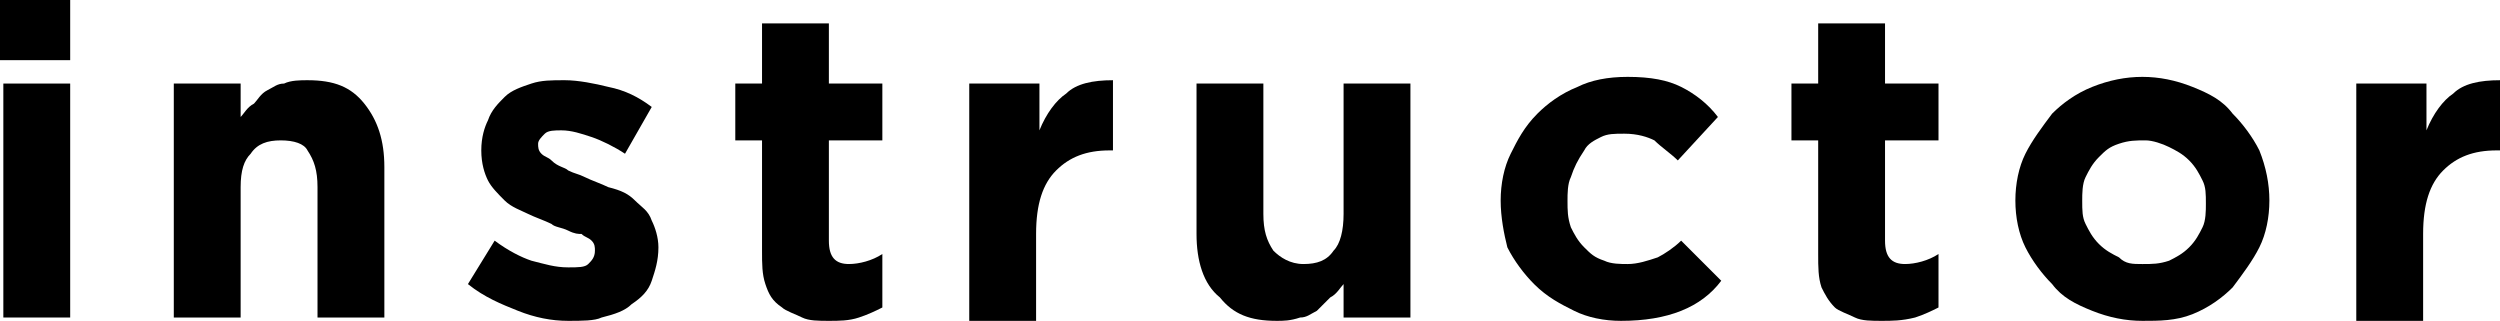
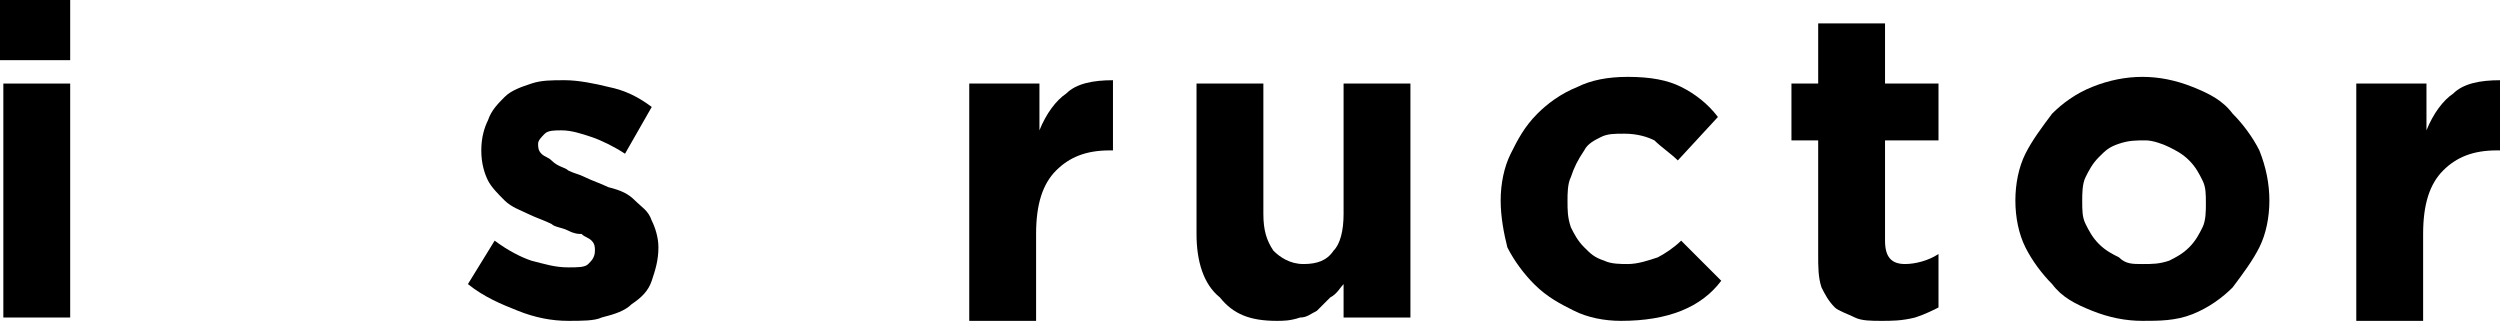
<svg xmlns="http://www.w3.org/2000/svg" version="1.1" x="0px" y="0px" width="74.8px" height="9.6px" viewBox="0 0 74.8 9.6" style="enable-background:new 0 0 74.8 9.6;" xml:space="preserve">
  <defs>
</defs>
  <g>
    <g>
      <path d="M0,0h2.1v1.8H0V0z M0.1,2.5h2v7h-2V2.5z" />
-       <path d="M5.2,2.5h2v1c0.1-0.1,0.2-0.3,0.4-0.4C7.7,3,7.8,2.8,8,2.7c0.2-0.1,0.3-0.2,0.5-0.2C8.7,2.4,9,2.4,9.2,2.4    c0.8,0,1.3,0.2,1.7,0.7c0.4,0.5,0.6,1.1,0.6,1.9v4.5h-2V5.6c0-0.5-0.1-0.8-0.3-1.1C9.1,4.3,8.8,4.2,8.4,4.2C8,4.2,7.7,4.3,7.5,4.6    C7.3,4.8,7.2,5.1,7.2,5.6v3.9h-2V2.5z" />
      <path d="M17,9.6c-0.5,0-1-0.1-1.5-0.3c-0.5-0.2-1-0.4-1.5-0.8l0.8-1.3c0.4,0.3,0.8,0.5,1.1,0.6c0.4,0.1,0.7,0.2,1.1,0.2    c0.3,0,0.5,0,0.6-0.1c0.1-0.1,0.2-0.2,0.2-0.4v0c0-0.1,0-0.2-0.1-0.3c-0.1-0.1-0.2-0.1-0.3-0.2C17.3,7,17.2,7,17,6.9    c-0.2-0.1-0.4-0.1-0.5-0.2c-0.2-0.1-0.5-0.2-0.7-0.3c-0.2-0.1-0.5-0.2-0.7-0.4c-0.2-0.2-0.4-0.4-0.5-0.6c-0.1-0.2-0.2-0.5-0.2-0.9    v0c0-0.4,0.1-0.7,0.2-0.9c0.1-0.3,0.3-0.5,0.5-0.7c0.2-0.2,0.5-0.3,0.8-0.4c0.3-0.1,0.6-0.1,1-0.1c0.4,0,0.9,0.1,1.3,0.2    c0.5,0.1,0.9,0.3,1.3,0.6l-0.8,1.4c-0.3-0.2-0.7-0.4-1-0.5c-0.3-0.1-0.6-0.2-0.9-0.2c-0.2,0-0.4,0-0.5,0.1    c-0.1,0.1-0.2,0.2-0.2,0.3v0c0,0.1,0,0.2,0.1,0.3c0.1,0.1,0.2,0.1,0.3,0.2C16.7,5,16.9,5,17,5.1c0.2,0.1,0.3,0.1,0.5,0.2    c0.2,0.1,0.5,0.2,0.7,0.3C18.6,5.7,18.8,5.8,19,6c0.2,0.2,0.4,0.3,0.5,0.6c0.1,0.2,0.2,0.5,0.2,0.8v0c0,0.4-0.1,0.7-0.2,1    c-0.1,0.3-0.3,0.5-0.6,0.7c-0.2,0.2-0.5,0.3-0.9,0.4C17.8,9.6,17.4,9.6,17,9.6z" />
-       <path d="M24.8,9.6c-0.3,0-0.6,0-0.8-0.1c-0.2-0.1-0.5-0.2-0.6-0.3C23.1,9,23,8.8,22.9,8.5c-0.1-0.3-0.1-0.6-0.1-1V4.2h-0.8V2.5    h0.8V0.7h2v1.8h1.6v1.7h-1.6v3c0,0.5,0.2,0.7,0.6,0.7c0.3,0,0.7-0.1,1-0.3v1.6c-0.2,0.1-0.4,0.2-0.7,0.3    C25.4,9.6,25.1,9.6,24.8,9.6z" />
      <path d="M29.1,2.5h2v1.4c0.2-0.5,0.5-0.9,0.8-1.1c0.3-0.3,0.8-0.4,1.4-0.4v2.1h-0.1c-0.7,0-1.2,0.2-1.6,0.6    c-0.4,0.4-0.6,1-0.6,1.9v2.6h-2V2.5z" />
      <path d="M38.2,9.6c-0.8,0-1.3-0.2-1.7-0.7C36,8.5,35.8,7.8,35.8,7V2.5h2v3.9c0,0.5,0.1,0.8,0.3,1.1c0.2,0.2,0.5,0.4,0.9,0.4    c0.4,0,0.7-0.1,0.9-0.4c0.2-0.2,0.3-0.6,0.3-1.1V2.5h2v7h-2v-1c-0.1,0.1-0.2,0.3-0.4,0.4c-0.1,0.1-0.3,0.3-0.4,0.4    c-0.2,0.1-0.3,0.2-0.5,0.2C38.6,9.6,38.4,9.6,38.2,9.6z" />
      <path d="M48.5,9.6c-0.5,0-1-0.1-1.4-0.3c-0.4-0.2-0.8-0.4-1.2-0.8c-0.3-0.3-0.6-0.7-0.8-1.1C45,7,44.9,6.5,44.9,6v0    c0-0.5,0.1-1,0.3-1.4c0.2-0.4,0.4-0.8,0.8-1.2c0.3-0.3,0.7-0.6,1.2-0.8c0.4-0.2,0.9-0.3,1.5-0.3c0.7,0,1.2,0.1,1.6,0.3    c0.4,0.2,0.8,0.5,1.1,0.9l-1.2,1.3c-0.2-0.2-0.5-0.4-0.7-0.6c-0.2-0.1-0.5-0.2-0.9-0.2c-0.3,0-0.5,0-0.7,0.1    c-0.2,0.1-0.4,0.2-0.5,0.4C47.2,4.8,47.1,5,47,5.3c-0.1,0.2-0.1,0.5-0.1,0.7v0c0,0.3,0,0.5,0.1,0.8c0.1,0.2,0.2,0.4,0.4,0.6    c0.2,0.2,0.3,0.3,0.6,0.4c0.2,0.1,0.5,0.1,0.7,0.1c0.3,0,0.6-0.1,0.9-0.2c0.2-0.1,0.5-0.3,0.7-0.5l1.2,1.2    c-0.3,0.4-0.7,0.7-1.2,0.9C49.8,9.5,49.2,9.6,48.5,9.6z" />
      <path d="M56.3,9.6c-0.3,0-0.6,0-0.8-0.1c-0.2-0.1-0.5-0.2-0.6-0.3c-0.2-0.2-0.3-0.4-0.4-0.6c-0.1-0.3-0.1-0.6-0.1-1V4.2h-0.8V2.5    h0.8V0.7h2v1.8h1.6v1.7h-1.6v3c0,0.5,0.2,0.7,0.6,0.7c0.3,0,0.7-0.1,1-0.3v1.6c-0.2,0.1-0.4,0.2-0.7,0.3    C56.9,9.6,56.6,9.6,56.3,9.6z" />
      <path d="M64.1,9.6c-0.5,0-1-0.1-1.5-0.3c-0.5-0.2-0.9-0.4-1.2-0.8c-0.3-0.3-0.6-0.7-0.8-1.1C60.4,7,60.3,6.5,60.3,6v0    c0-0.5,0.1-1,0.3-1.4c0.2-0.4,0.5-0.8,0.8-1.2c0.3-0.3,0.7-0.6,1.2-0.8c0.5-0.2,1-0.3,1.5-0.3c0.5,0,1,0.1,1.5,0.3    s0.9,0.4,1.2,0.8c0.3,0.3,0.6,0.7,0.8,1.1C67.8,5,67.9,5.5,67.9,6v0c0,0.5-0.1,1-0.3,1.4c-0.2,0.4-0.5,0.8-0.8,1.2    c-0.3,0.3-0.7,0.6-1.2,0.8C65.1,9.6,64.6,9.6,64.1,9.6z M64.1,7.9c0.3,0,0.5,0,0.8-0.1c0.2-0.1,0.4-0.2,0.6-0.4    c0.2-0.2,0.3-0.4,0.4-0.6c0.1-0.2,0.1-0.5,0.1-0.7v0c0-0.3,0-0.5-0.1-0.7c-0.1-0.2-0.2-0.4-0.4-0.6c-0.2-0.2-0.4-0.3-0.6-0.4    c-0.2-0.1-0.5-0.2-0.7-0.2c-0.3,0-0.5,0-0.8,0.1s-0.4,0.2-0.6,0.4c-0.2,0.2-0.3,0.4-0.4,0.6c-0.1,0.2-0.1,0.5-0.1,0.7v0    c0,0.3,0,0.5,0.1,0.7c0.1,0.2,0.2,0.4,0.4,0.6c0.2,0.2,0.4,0.3,0.6,0.4C63.6,7.9,63.8,7.9,64.1,7.9z" />
      <path d="M70.6,2.5h2v1.4c0.2-0.5,0.5-0.9,0.8-1.1c0.3-0.3,0.8-0.4,1.4-0.4v2.1h-0.1c-0.7,0-1.2,0.2-1.6,0.6    c-0.4,0.4-0.6,1-0.6,1.9v2.6h-2V2.5z" />
    </g>
  </g>
</svg>